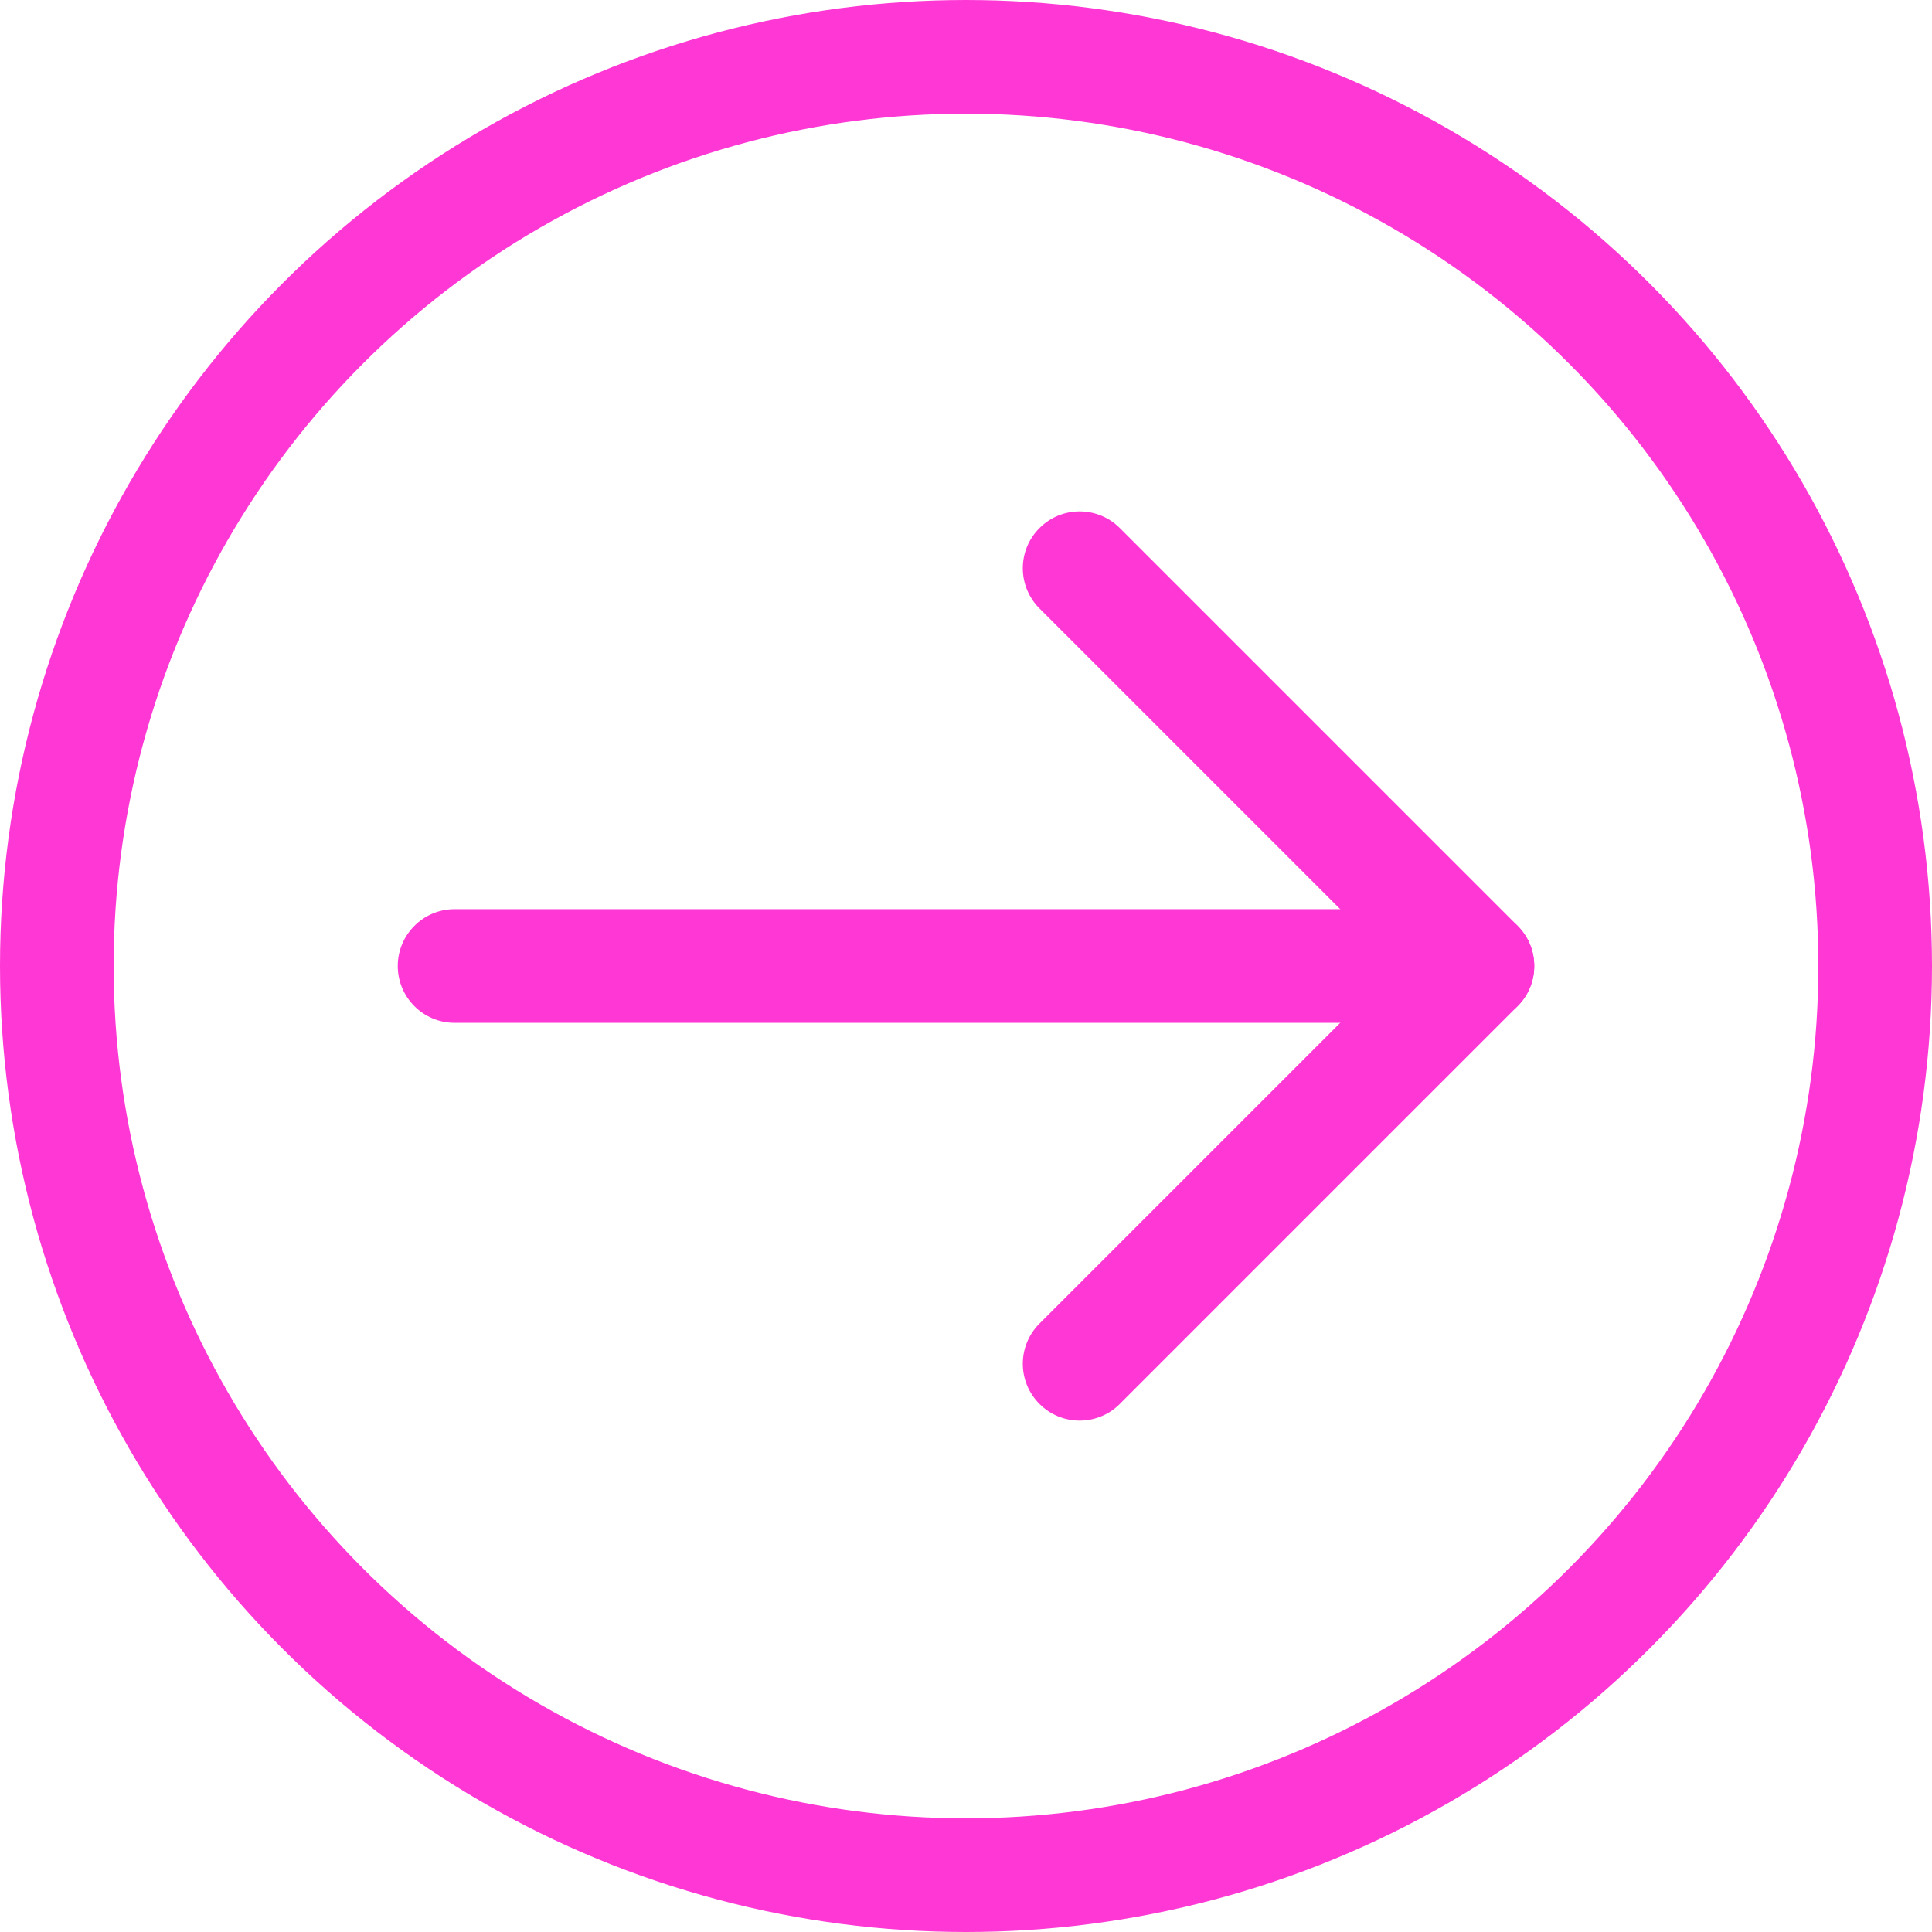
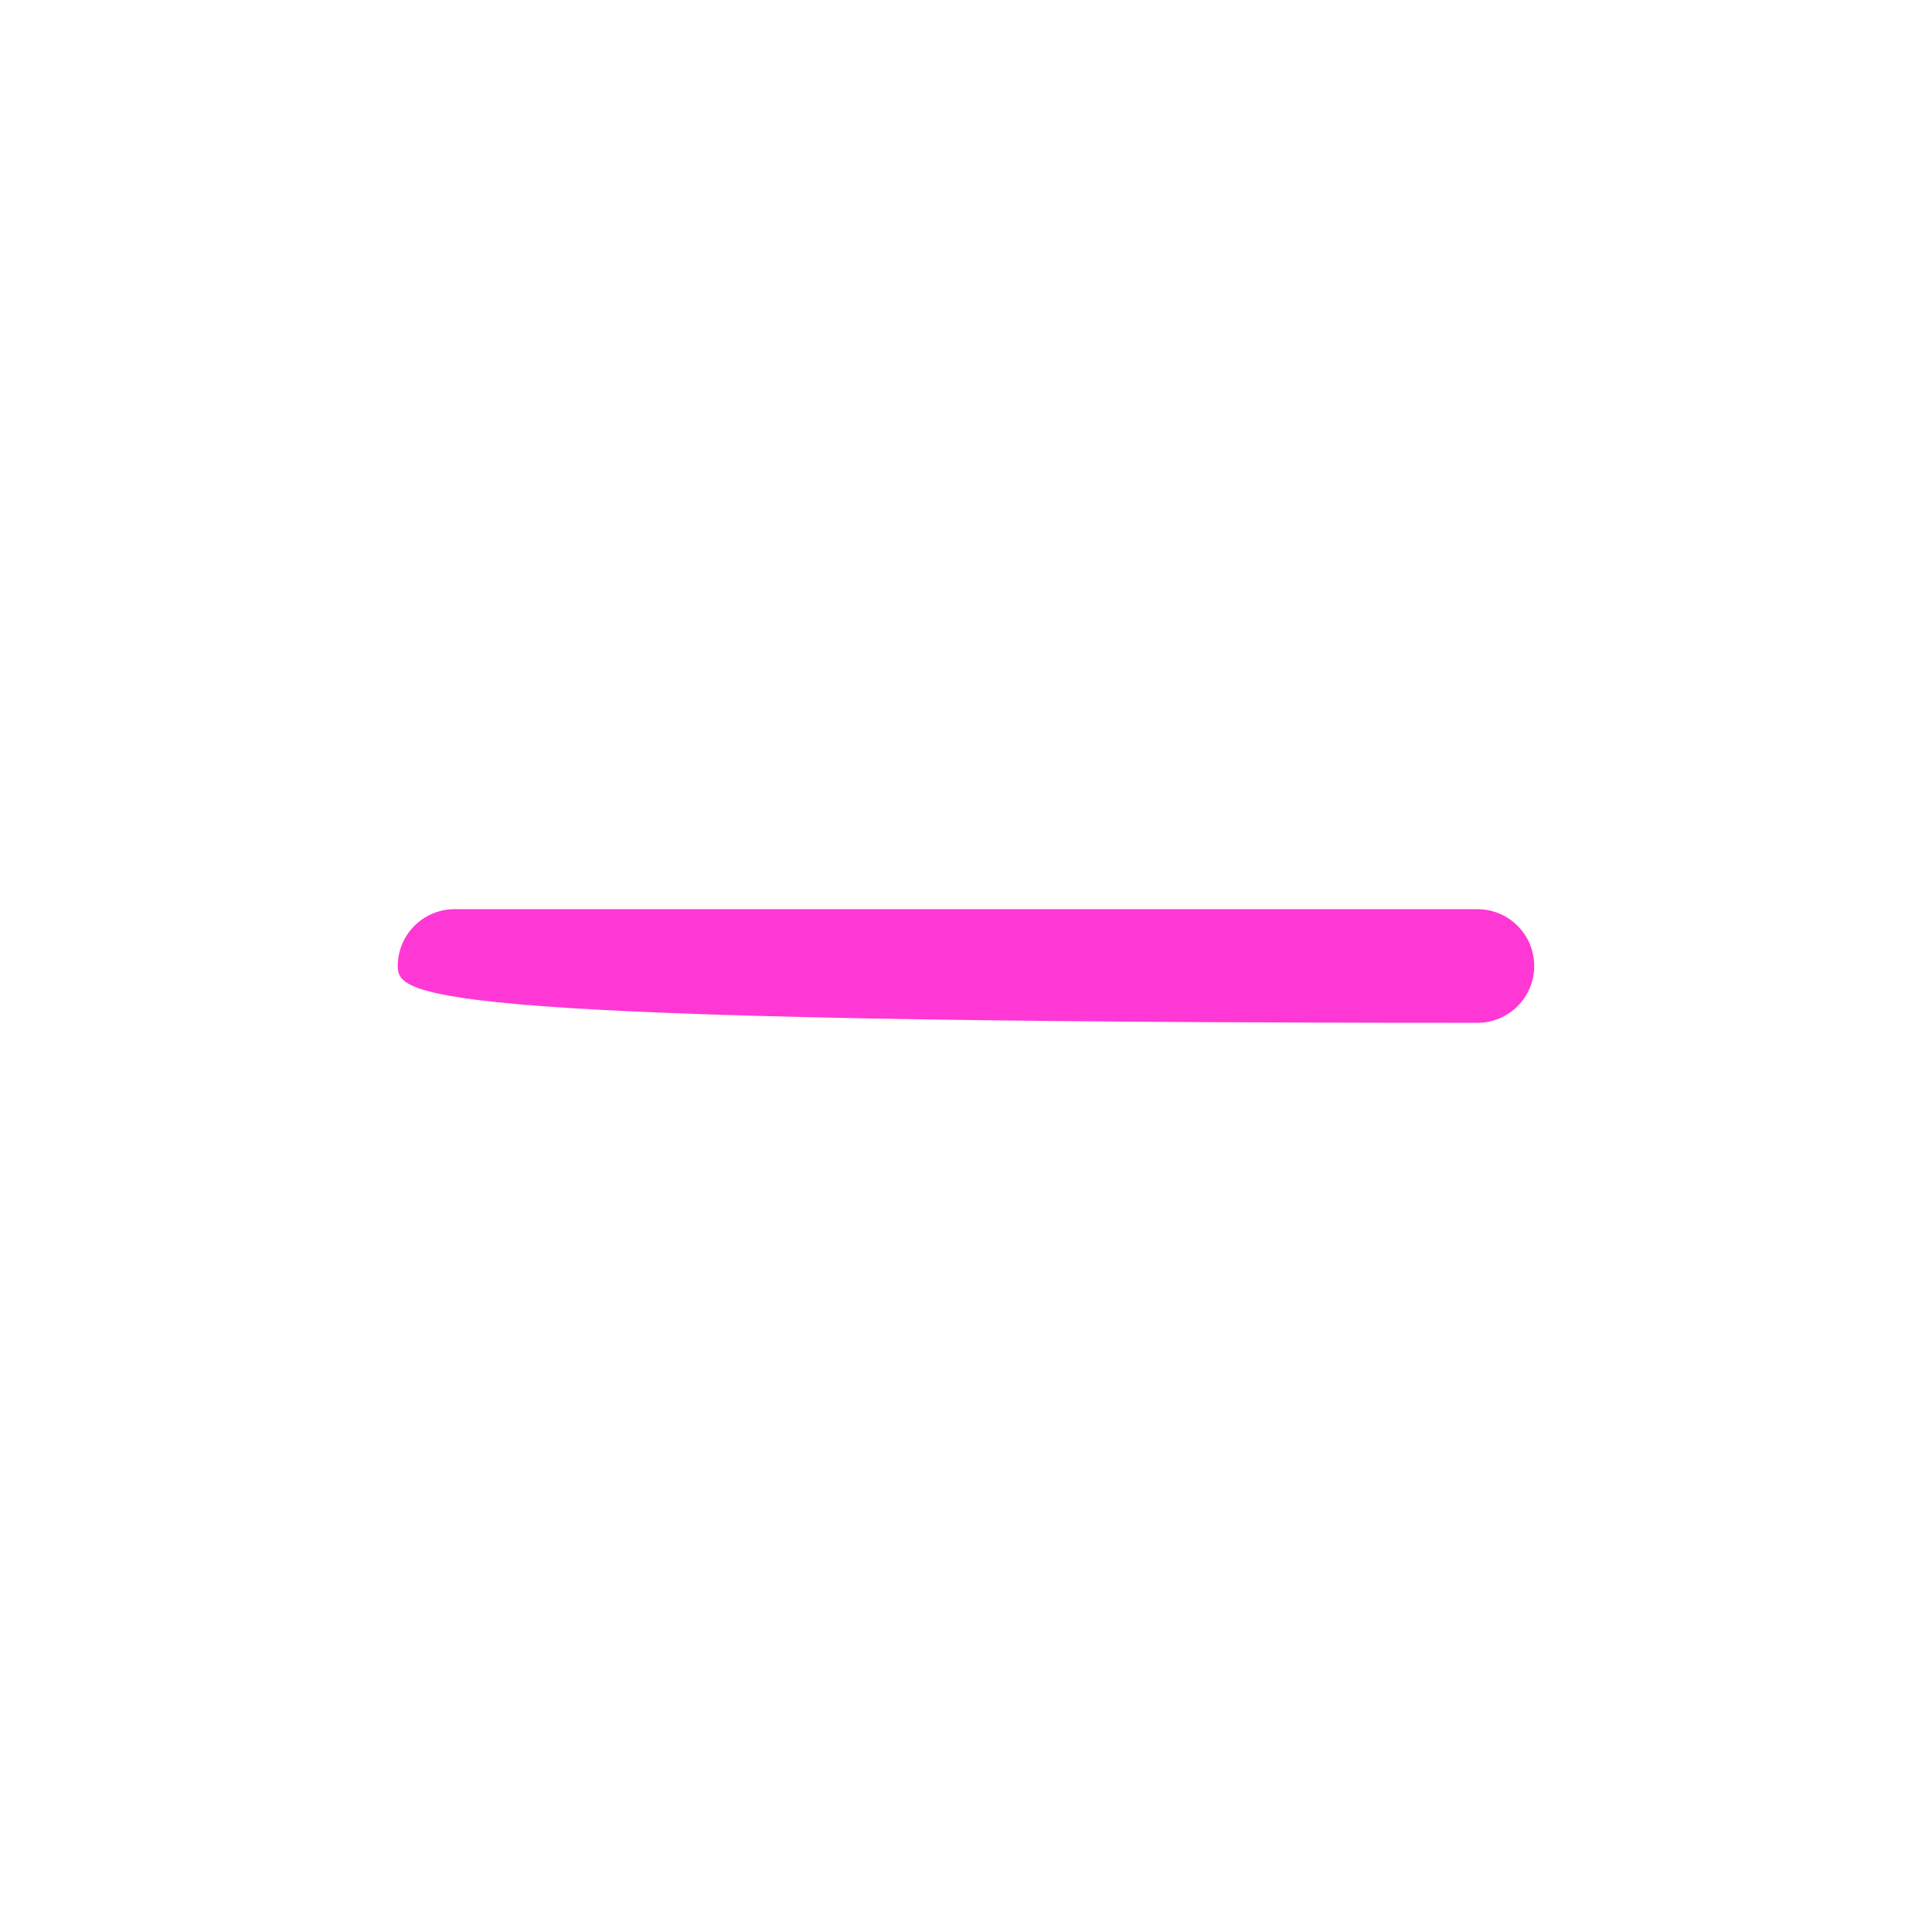
<svg xmlns="http://www.w3.org/2000/svg" width="34" height="34" viewBox="0 0 34 34" fill="none">
-   <circle cx="17" cy="17" r="16" stroke="#FF38D5" stroke-width="2" />
-   <path fill-rule="evenodd" clip-rule="evenodd" d="M27 17C27 17.552 26.552 18 26 18L8 18C7.448 18 7 17.552 7 17C7 16.448 7.448 16 8 16L26 16C26.552 16 27 16.448 27 17Z" fill="#FF38D5" />
-   <path fill-rule="evenodd" clip-rule="evenodd" d="M26.707 16.293C27.098 16.683 27.098 17.317 26.707 17.707L19.707 24.707C19.317 25.098 18.683 25.098 18.293 24.707C17.902 24.317 17.902 23.683 18.293 23.293L24.586 17L18.293 10.707C17.902 10.317 17.902 9.683 18.293 9.293C18.683 8.902 19.317 8.902 19.707 9.293L26.707 16.293Z" fill="#FF38D5" />
+   <path fill-rule="evenodd" clip-rule="evenodd" d="M27 17C27 17.552 26.552 18 26 18C7.448 18 7 17.552 7 17C7 16.448 7.448 16 8 16L26 16C26.552 16 27 16.448 27 17Z" fill="#FF38D5" />
</svg>